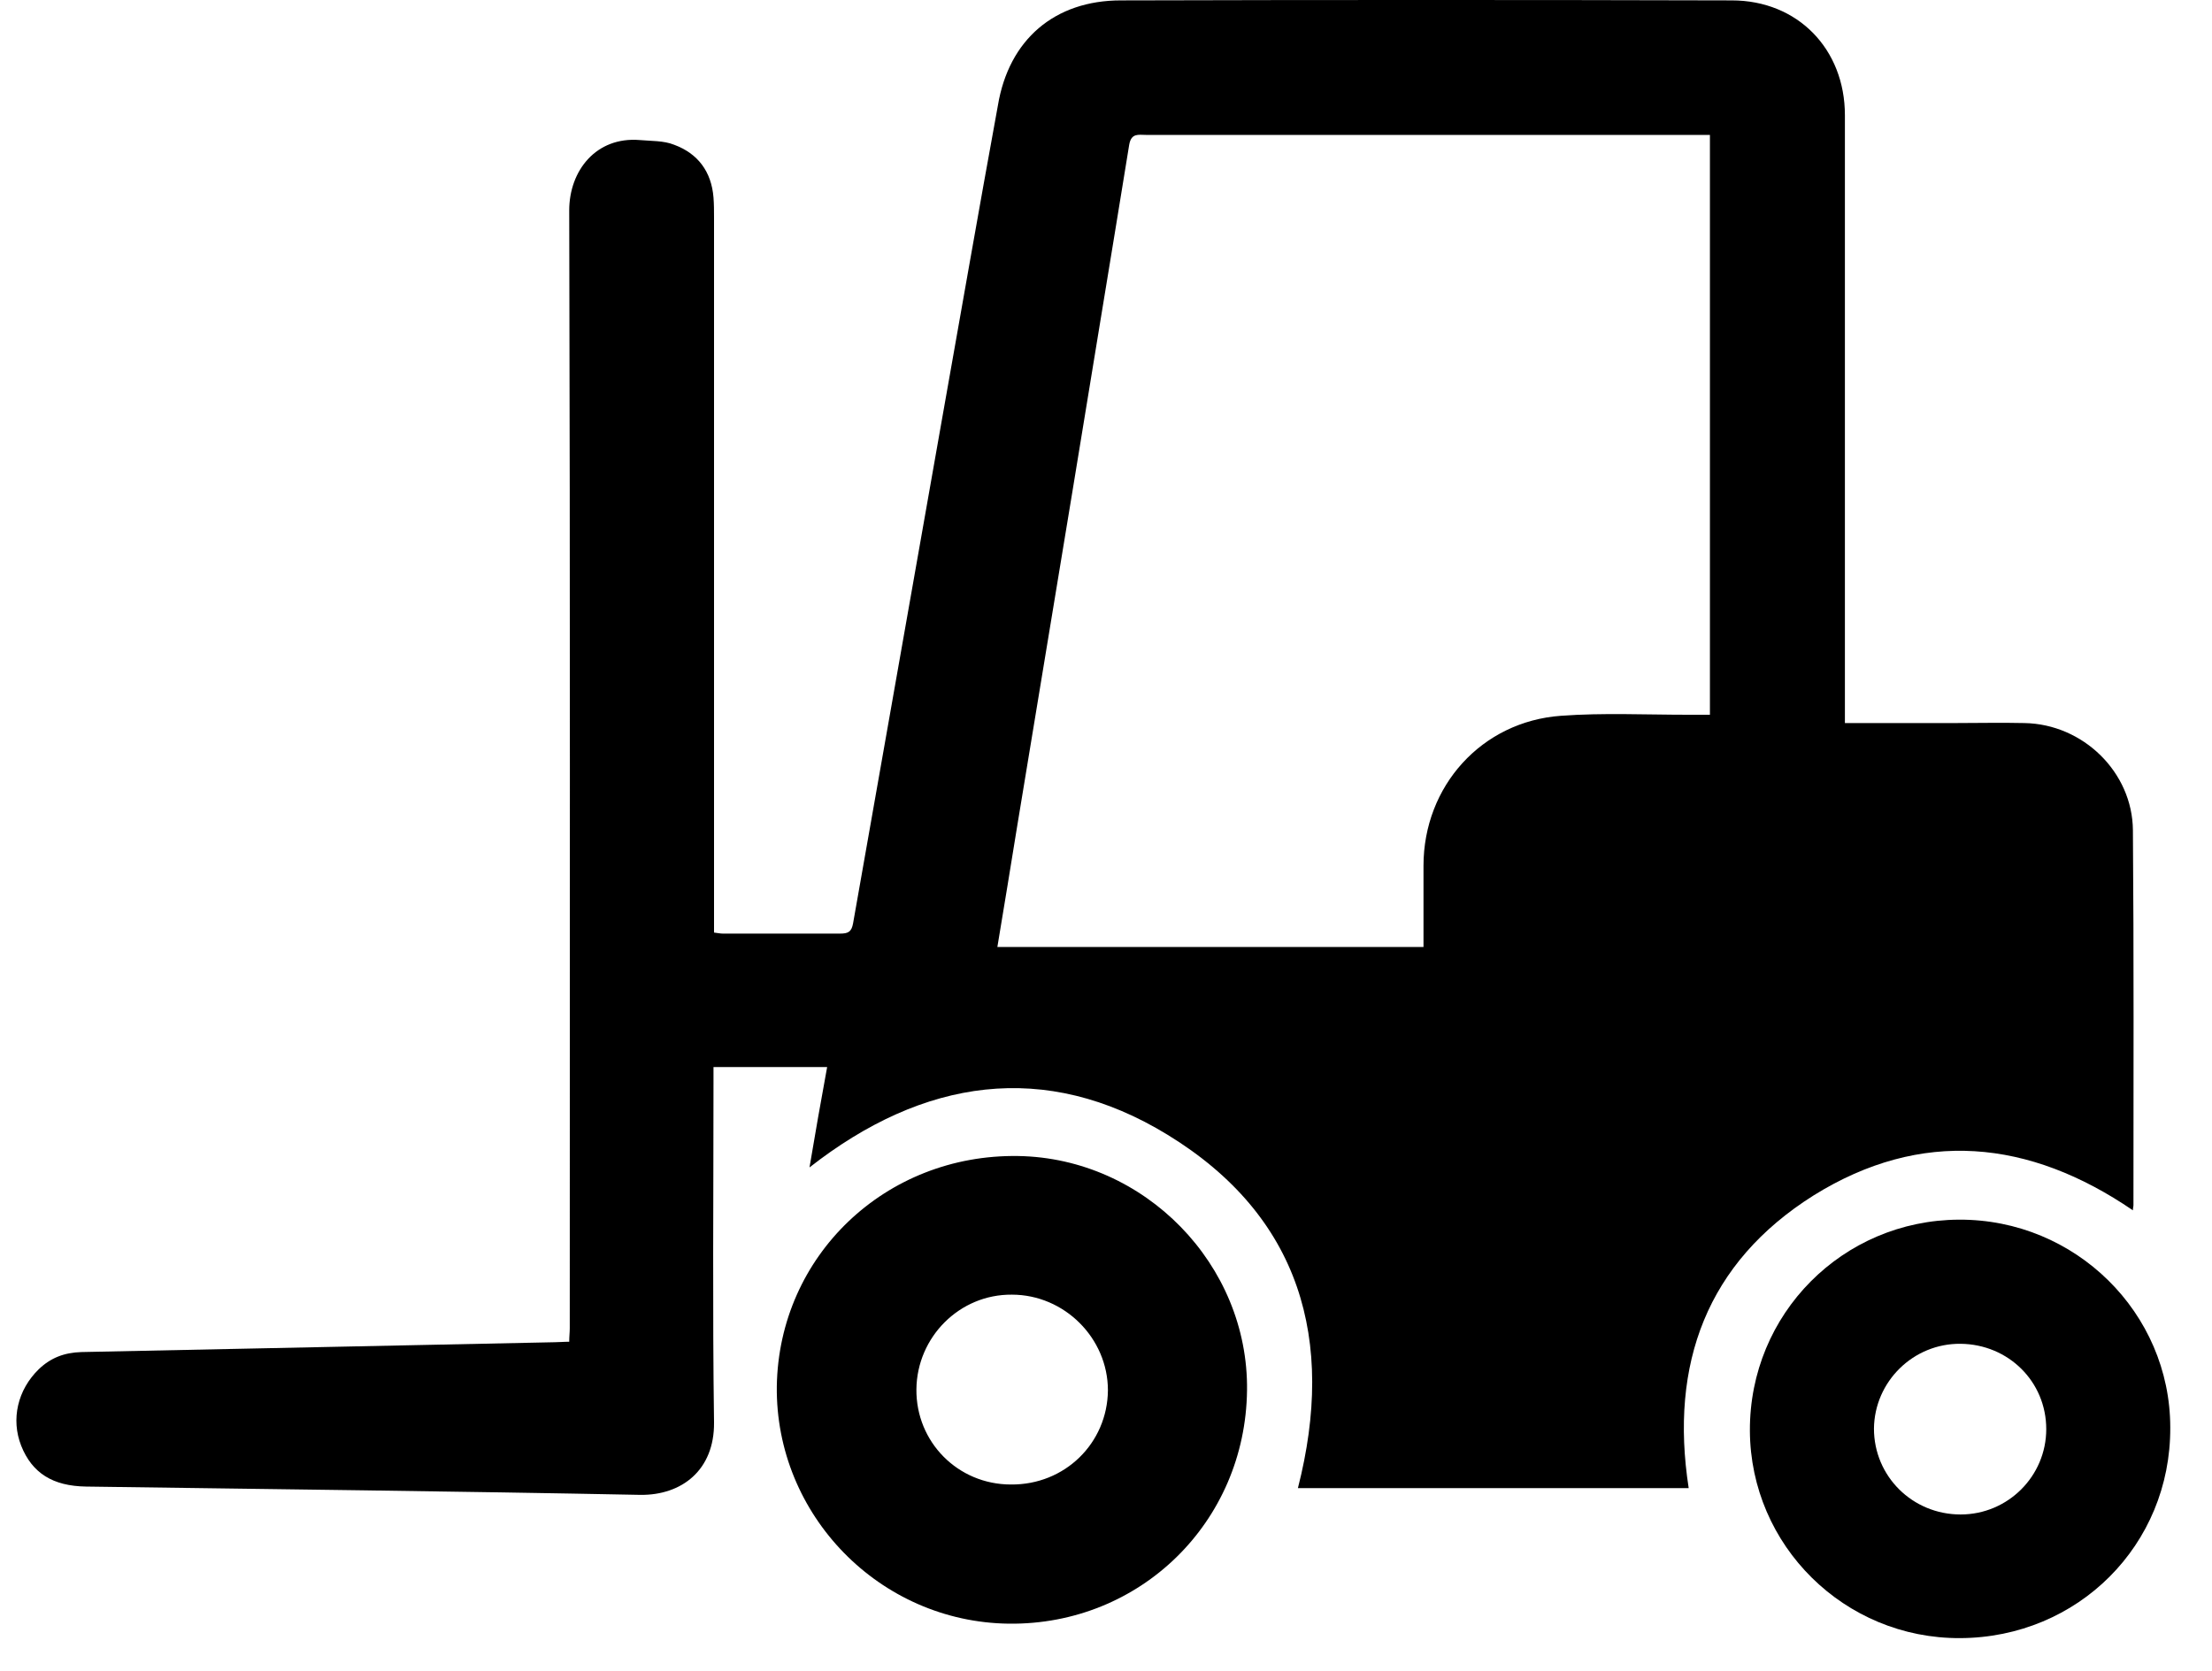
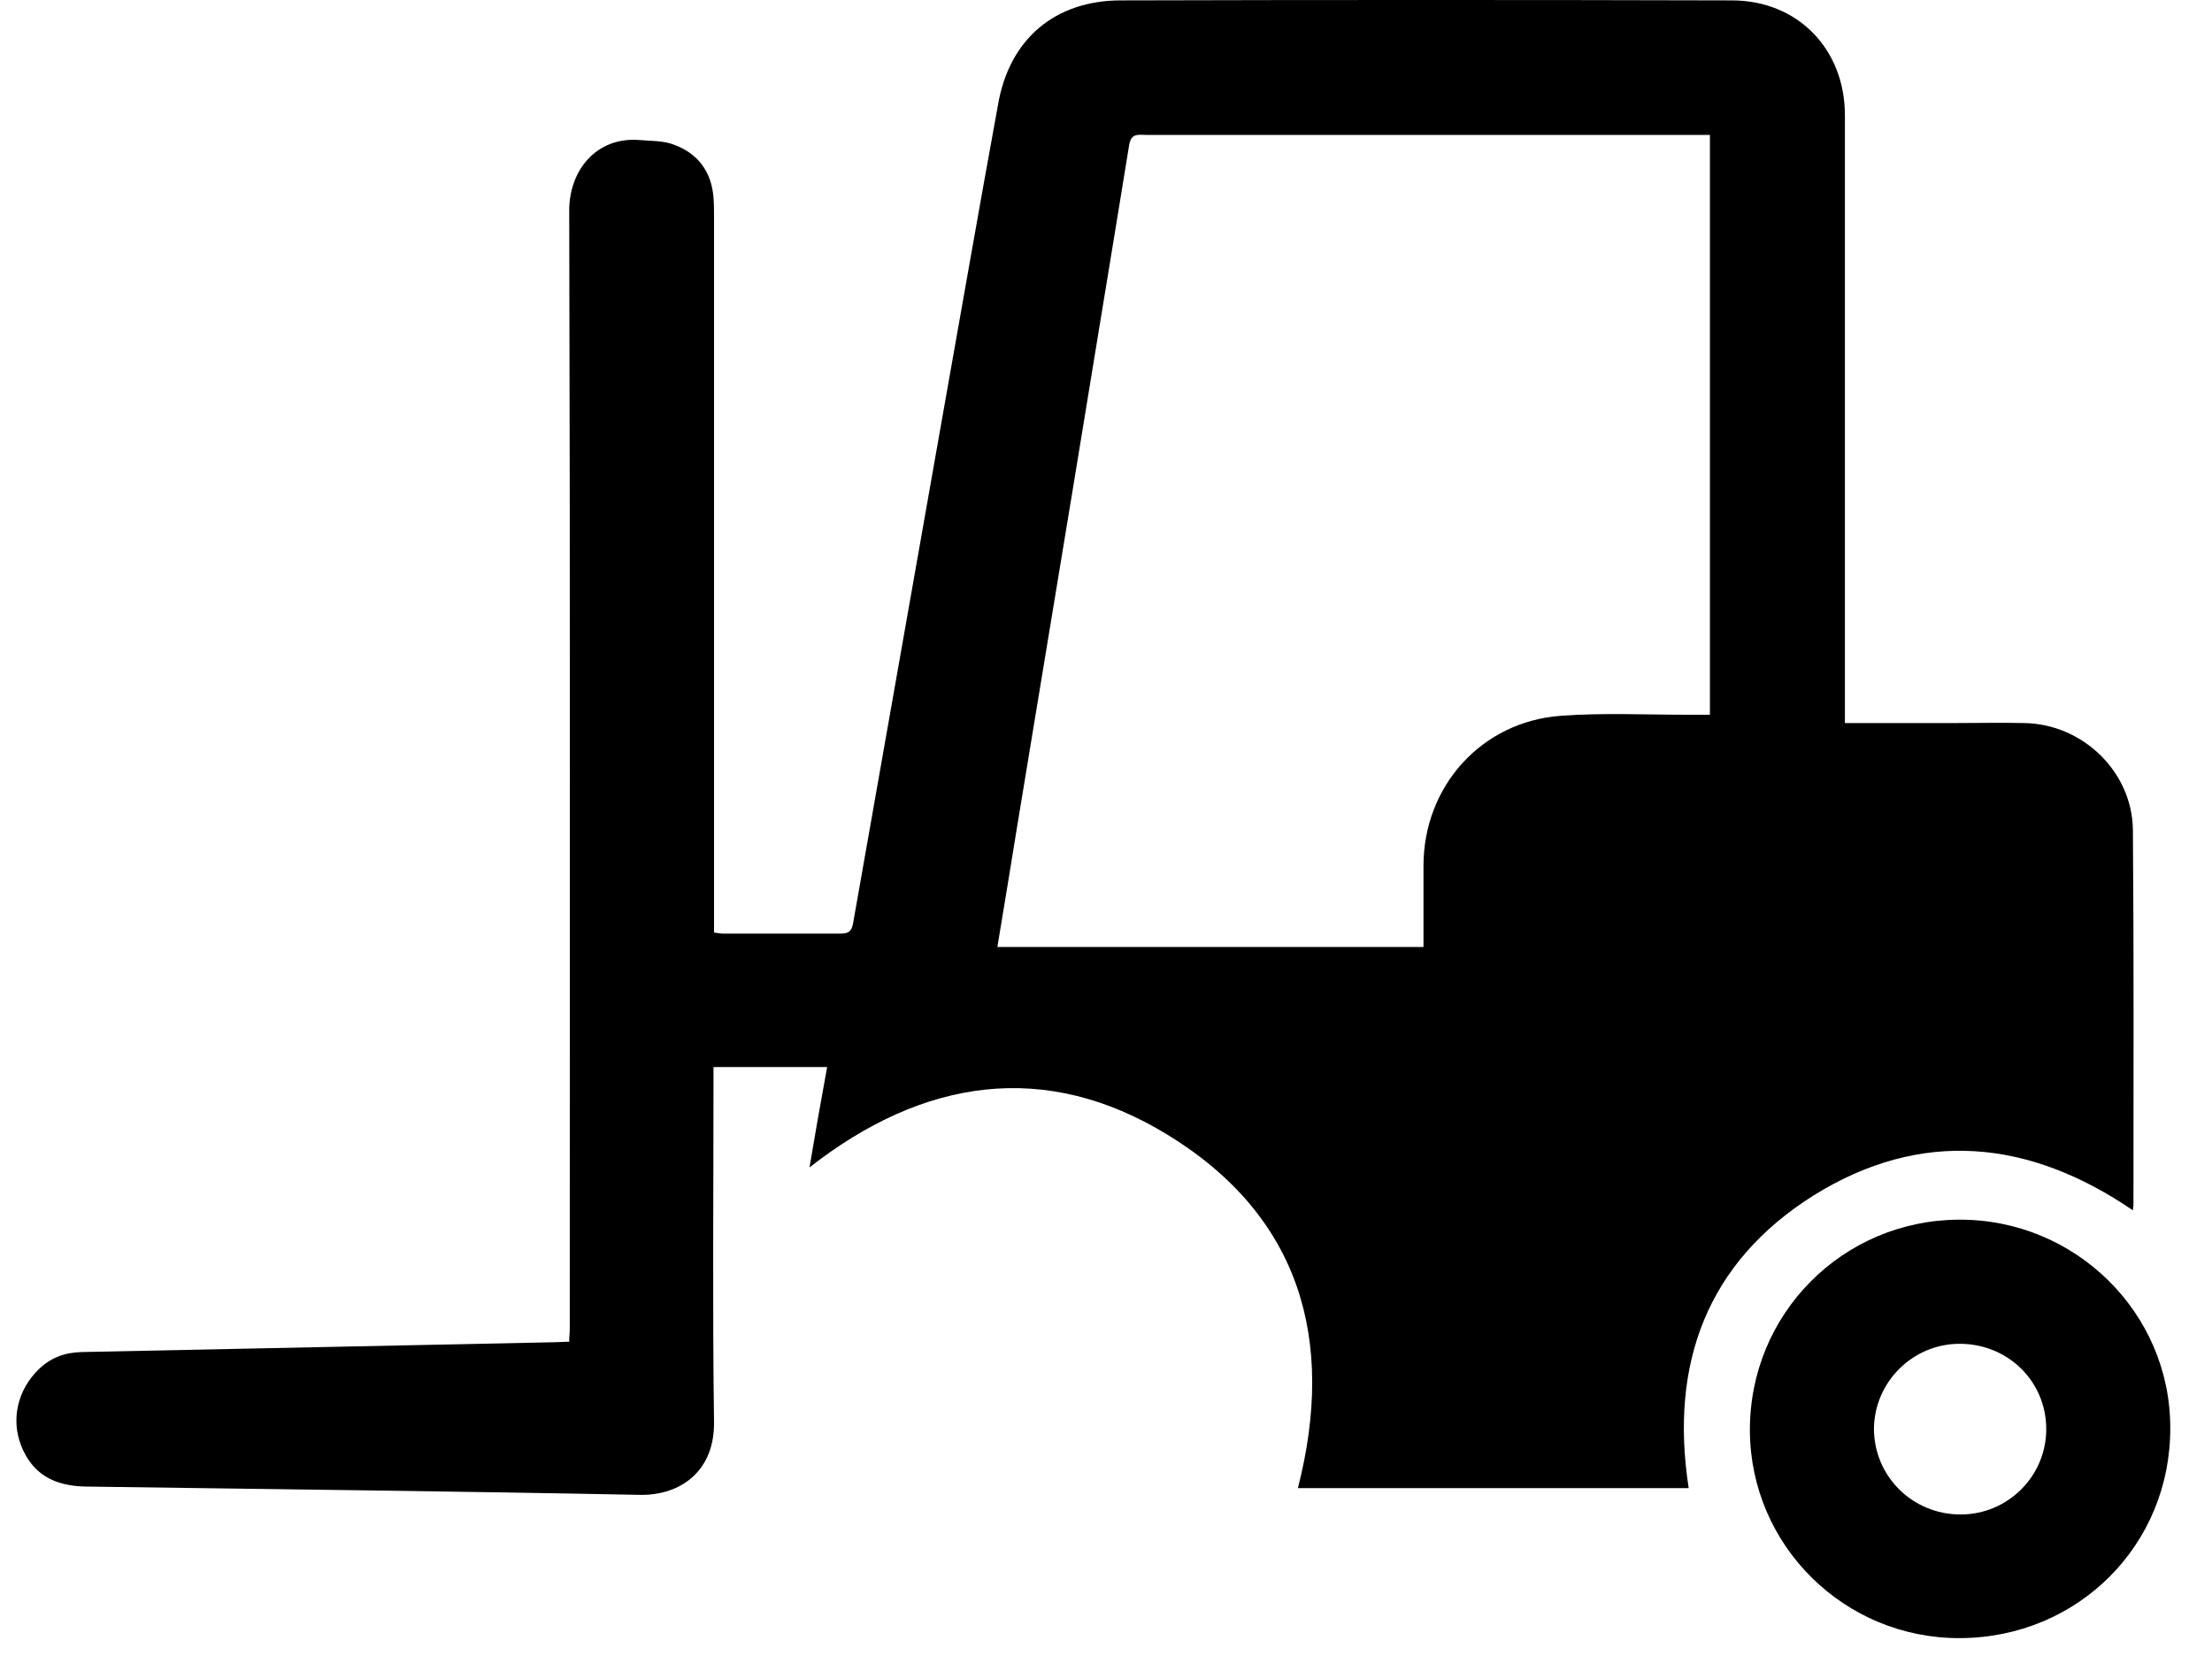
<svg xmlns="http://www.w3.org/2000/svg" width="45" height="34" viewBox="0 0 45 34" fill="none">
  <path d="M37.532 14.713C38.302 14.713 39.031 14.713 39.759 14.713C40.234 14.713 40.709 14.702 41.185 14.713C42.378 14.734 43.381 15.713 43.391 16.892C43.412 19.439 43.402 21.976 43.402 24.523C43.402 24.555 43.391 24.576 43.391 24.628C41.28 23.186 39.084 22.965 36.898 24.323C34.723 25.691 33.963 27.755 34.354 30.281C31.693 30.281 29.043 30.281 26.404 30.281C27.174 27.27 26.456 24.744 23.753 23.091C21.262 21.565 18.781 21.944 16.468 23.755C16.585 23.06 16.701 22.397 16.827 21.713C16.057 21.713 15.296 21.713 14.515 21.713C14.515 21.828 14.515 21.944 14.515 22.049C14.515 24.344 14.494 26.639 14.526 28.944C14.536 29.912 13.871 30.428 13.027 30.418C9.268 30.344 5.509 30.302 1.751 30.249C1.075 30.239 0.653 29.976 0.431 29.418C0.22 28.881 0.357 28.281 0.79 27.86C1.033 27.628 1.307 27.523 1.656 27.512C4.865 27.449 8.075 27.376 11.284 27.312C11.38 27.312 11.464 27.302 11.58 27.302C11.58 27.197 11.591 27.112 11.591 27.028C11.591 19.45 11.601 11.86 11.58 4.281C11.58 3.471 12.129 2.776 13.016 2.85C13.248 2.871 13.502 2.86 13.713 2.945C14.198 3.124 14.473 3.492 14.515 4.018C14.526 4.155 14.526 4.292 14.526 4.429C14.526 9.155 14.526 13.892 14.526 18.618C14.526 18.734 14.526 18.849 14.526 18.976C14.61 18.986 14.652 18.997 14.705 18.997C15.497 18.997 16.299 18.997 17.091 18.997C17.25 18.997 17.324 18.965 17.355 18.786C17.957 15.365 18.559 11.955 19.161 8.545C19.541 6.408 19.91 4.281 20.301 2.145C20.523 0.808 21.452 0.008 22.803 0.008C26.942 -0.003 31.091 -0.003 35.23 0.008C36.571 0.008 37.532 0.997 37.532 2.345C37.532 6.302 37.532 10.26 37.532 14.207C37.532 14.365 37.532 14.523 37.532 14.713ZM20.29 19.27C23.194 19.27 26.055 19.27 28.959 19.27C28.959 18.702 28.959 18.165 28.959 17.618C28.959 15.997 30.141 14.681 31.756 14.565C32.612 14.502 33.477 14.544 34.333 14.544C34.48 14.544 34.628 14.544 34.786 14.544C34.786 10.587 34.786 6.681 34.786 2.745C34.67 2.745 34.575 2.745 34.47 2.745C33.678 2.745 32.876 2.745 32.084 2.745C29.159 2.745 26.235 2.745 23.31 2.745C23.162 2.745 23.014 2.703 22.972 2.945C22.592 5.292 22.201 7.639 21.821 9.976C21.441 12.26 21.072 14.534 20.692 16.818C20.565 17.618 20.428 18.428 20.29 19.27Z" fill="black" />
-   <path d="M25.369 28.291C25.337 30.976 23.194 33.07 20.523 33.039C17.894 33.007 15.772 30.828 15.803 28.207C15.846 25.555 18.01 23.481 20.713 23.523C23.289 23.565 25.401 25.734 25.369 28.291ZM18.643 28.27C18.633 29.344 19.488 30.207 20.565 30.207C21.663 30.218 22.529 29.365 22.539 28.291C22.539 27.228 21.652 26.344 20.586 26.344C19.52 26.334 18.654 27.207 18.643 28.27Z" fill="black" />
  <path d="M39.876 33.333C37.521 33.344 35.61 31.449 35.599 29.112C35.589 26.733 37.489 24.828 39.854 24.818C42.219 24.807 44.151 26.712 44.151 29.049C44.162 31.439 42.272 33.323 39.876 33.333ZM39.886 30.817C40.847 30.817 41.628 30.038 41.628 29.081C41.628 28.112 40.857 27.354 39.886 27.344C38.925 27.333 38.133 28.112 38.123 29.07C38.123 30.038 38.904 30.817 39.886 30.817Z" fill="black" />
</svg>